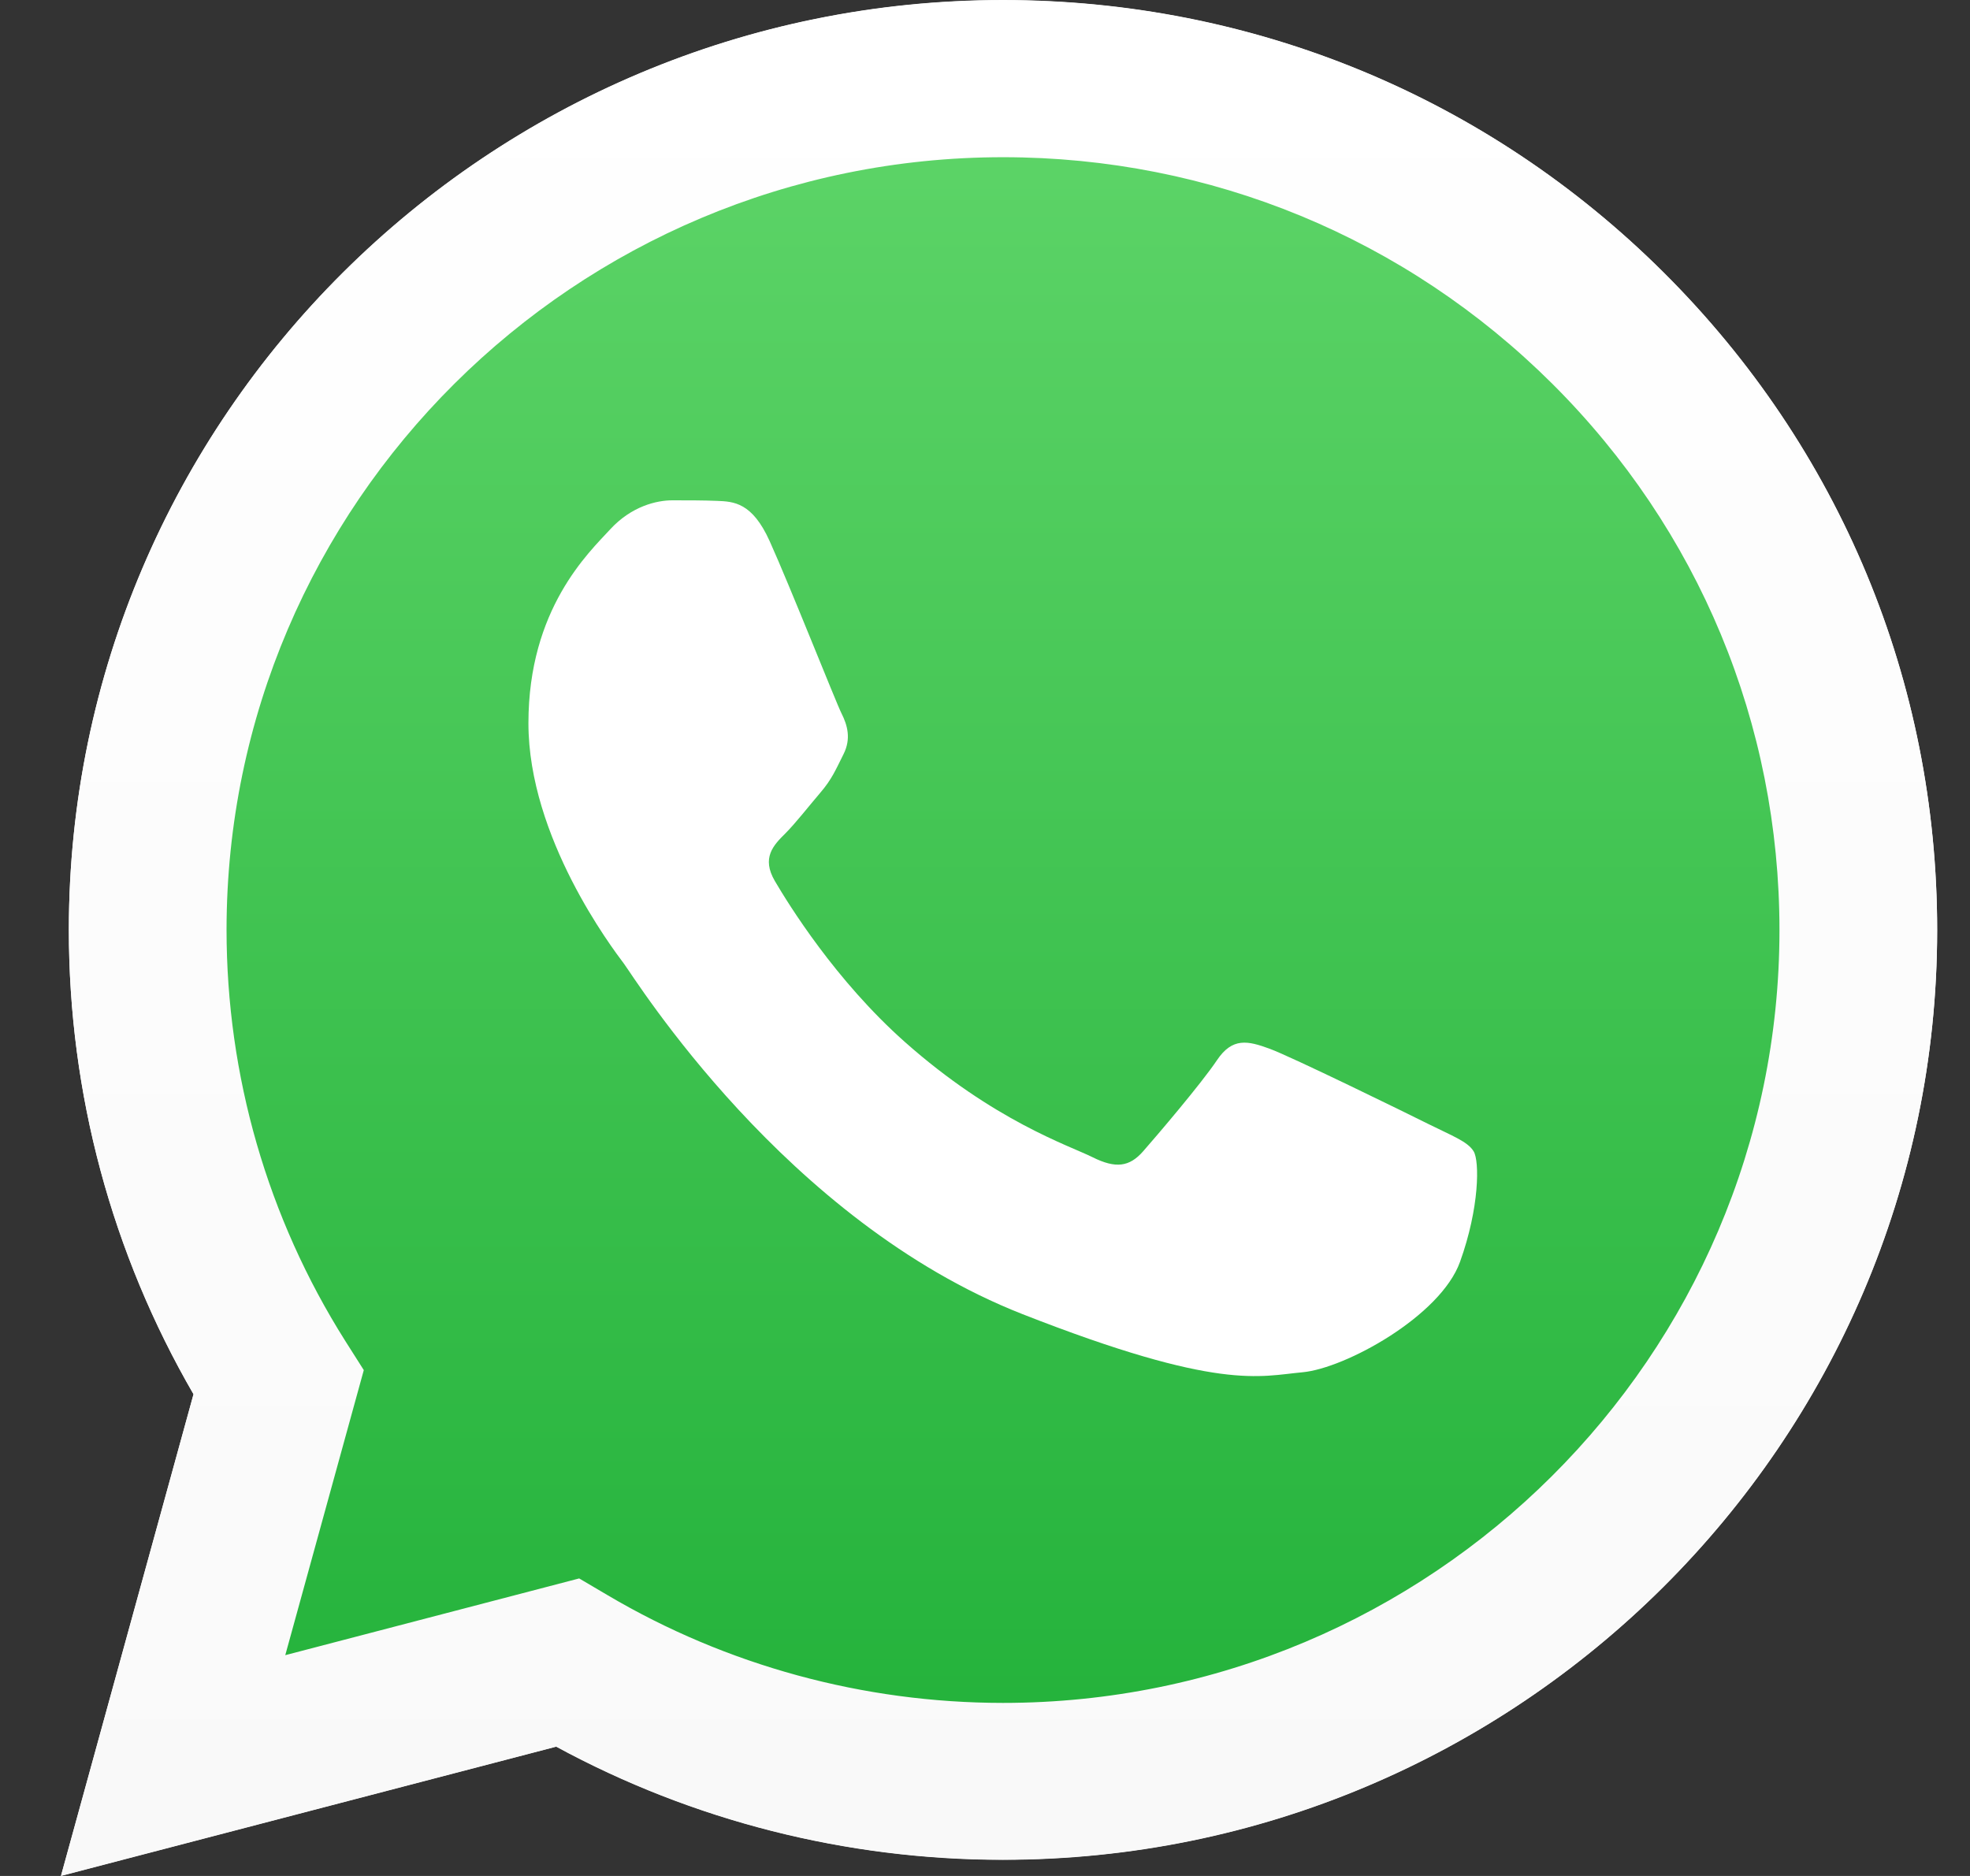
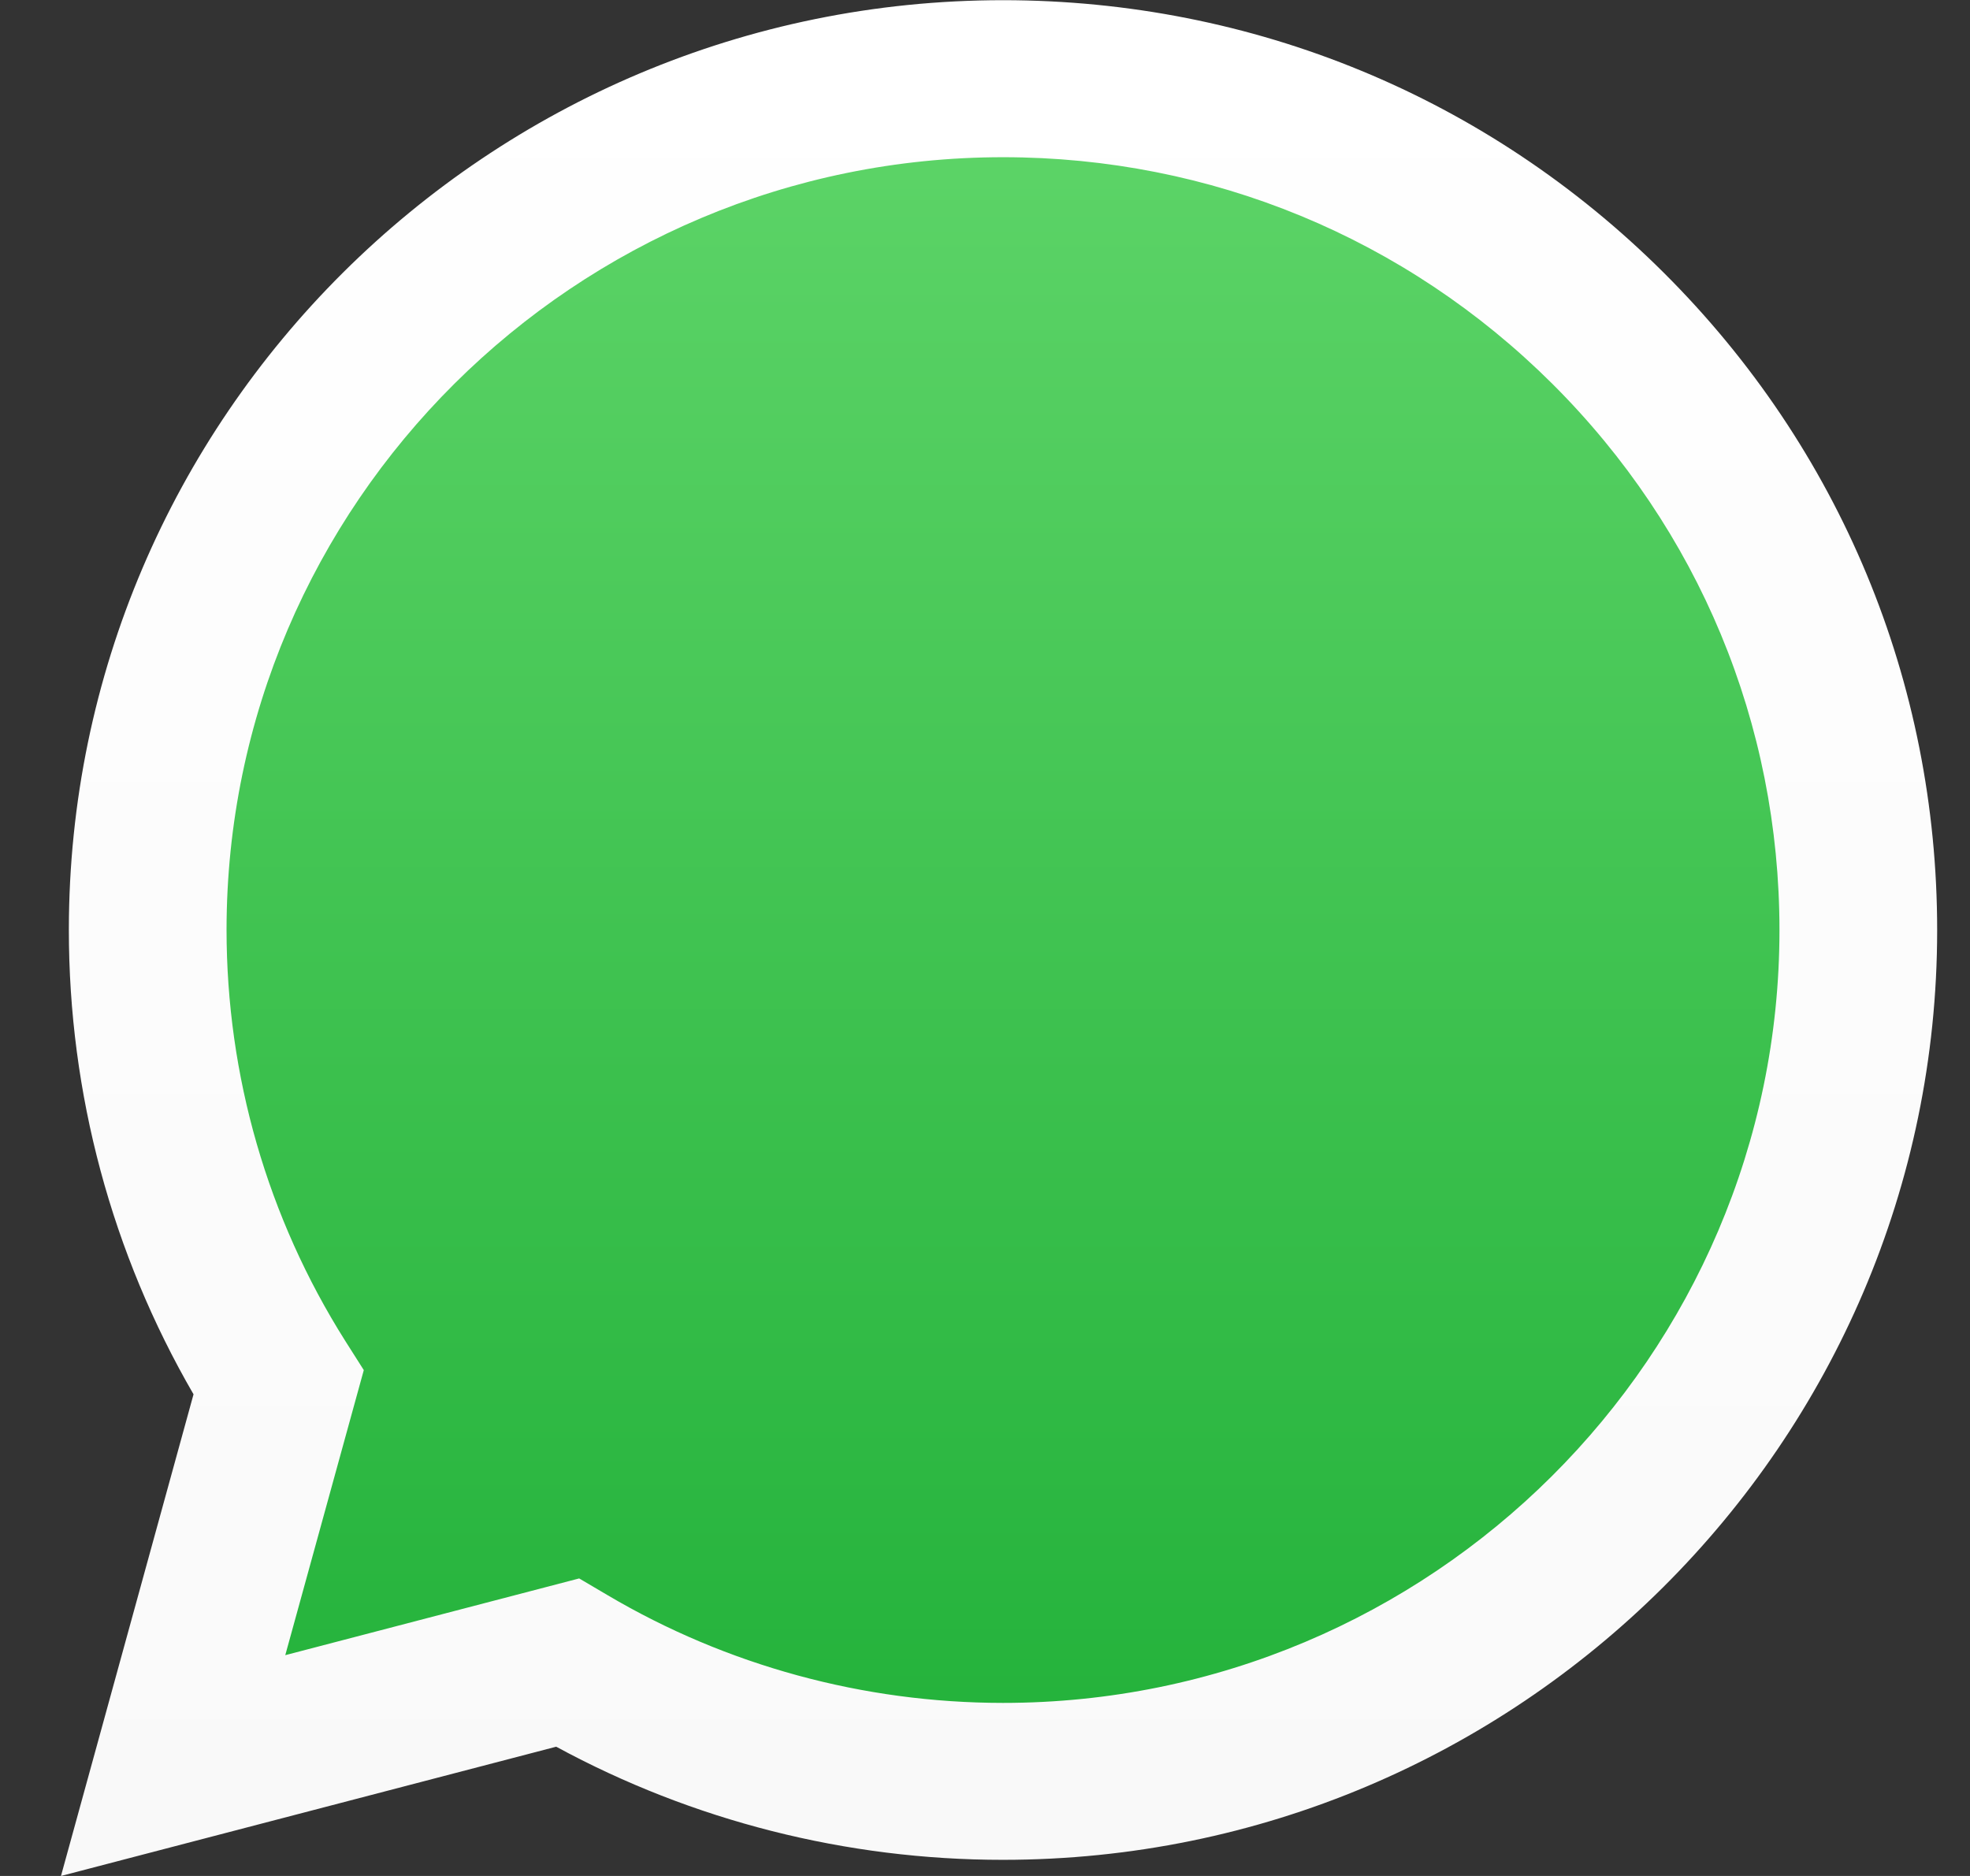
<svg xmlns="http://www.w3.org/2000/svg" width="21" height="20" viewBox="0 0 21 20" fill="none">
  <rect x="0" y="0" width="21" height="20" fill="#333333" stroke="none" />
-   <path d="M6.174 16.826L6.476 17.005C7.747 17.755 9.203 18.152 10.689 18.153H10.692C15.254 18.153 18.967 14.458 18.969 9.916C18.969 7.715 18.109 5.646 16.547 4.089C14.984 2.532 12.906 1.674 10.695 1.673C6.13 1.673 2.417 5.368 2.415 9.909C2.415 11.466 2.852 12.981 3.68 14.293L3.877 14.604L3.041 17.644L6.174 16.826ZM0.65 19.998L2.063 14.863C1.192 13.36 0.733 11.655 0.734 9.909C0.736 4.445 5.203 0 10.692 0C13.356 0.001 15.856 1.033 17.736 2.906C19.616 4.779 20.651 7.269 20.65 9.917C20.648 15.38 16.18 19.826 10.692 19.826C10.692 19.826 10.693 19.826 10.692 19.826H10.688C9.022 19.826 7.384 19.41 5.93 18.62L0.65 19.998Z" fill="white" />
  <path d="M1.077 9.914C1.076 11.6 1.519 13.246 2.36 14.697L0.996 19.654L6.092 18.324C7.496 19.085 9.077 19.488 10.686 19.488H10.69C15.988 19.488 20.301 15.196 20.303 9.922C20.304 7.365 19.305 4.962 17.49 3.154C15.675 1.346 13.262 0.349 10.69 0.348C5.391 0.348 1.079 4.639 1.077 9.914ZM10.69 19.488C10.69 19.488 10.69 19.488 10.69 19.488V19.488Z" fill="url(#paint0_linear_3565_132)" />
  <path d="M0.734 9.911C0.733 11.658 1.192 13.363 2.063 14.865L0.65 20L5.929 18.622C7.384 19.412 9.021 19.828 10.688 19.828H10.692C16.18 19.828 20.648 15.383 20.65 9.919C20.651 7.271 19.616 4.781 17.736 2.908C15.856 1.035 13.356 0.003 10.692 0.002C5.203 0.002 0.736 4.447 0.734 9.911M3.878 14.607L3.68 14.295C2.852 12.983 2.415 11.468 2.415 9.912C2.417 5.371 6.13 1.676 10.695 1.676C12.906 1.677 14.984 2.535 16.547 4.091C18.11 5.648 18.969 7.717 18.969 9.918C18.967 14.46 15.254 18.155 10.692 18.155H10.689C9.203 18.154 7.747 17.757 6.476 17.006L6.174 16.828L3.041 17.646L3.878 14.607ZM10.692 19.828C10.692 19.828 10.692 19.828 10.692 19.828V19.828Z" fill="url(#paint1_linear_3565_132)" />
-   <path fill-rule="evenodd" clip-rule="evenodd" d="M8.204 5.768C8.018 5.356 7.821 5.347 7.644 5.34C7.499 5.334 7.333 5.334 7.167 5.334C7.001 5.334 6.732 5.396 6.504 5.644C6.276 5.892 5.633 6.491 5.633 7.71C5.633 8.929 6.525 10.106 6.649 10.271C6.773 10.437 8.37 13.017 10.899 14.01C13.001 14.835 13.429 14.671 13.885 14.63C14.341 14.588 15.357 14.031 15.564 13.452C15.772 12.874 15.772 12.378 15.709 12.275C15.647 12.171 15.481 12.11 15.232 11.986C14.984 11.862 13.76 11.263 13.532 11.18C13.304 11.097 13.138 11.056 12.972 11.304C12.806 11.552 12.33 12.11 12.185 12.275C12.04 12.44 11.894 12.461 11.646 12.337C11.397 12.213 10.595 11.951 9.645 11.108C8.905 10.451 8.406 9.641 8.26 9.393C8.115 9.145 8.245 9.011 8.37 8.887C8.481 8.776 8.619 8.598 8.743 8.453C8.867 8.309 8.909 8.206 8.992 8.04C9.075 7.875 9.033 7.73 8.971 7.607C8.909 7.483 8.425 6.258 8.204 5.768Z" fill="white" />
  <defs>
    <linearGradient id="paint0_linear_3565_132" x1="10.65" y1="19.652" x2="10.65" y2="0.346" gradientUnits="userSpaceOnUse">
      <stop stop-color="#20B038" />
      <stop offset="1" stop-color="#60D66A" />
    </linearGradient>
    <linearGradient id="paint1_linear_3565_132" x1="10.65" y1="20.001" x2="10.65" y2="0.003" gradientUnits="userSpaceOnUse">
      <stop stop-color="#F9F9F9" />
      <stop offset="1" stop-color="white" />
    </linearGradient>
  </defs>
</svg>